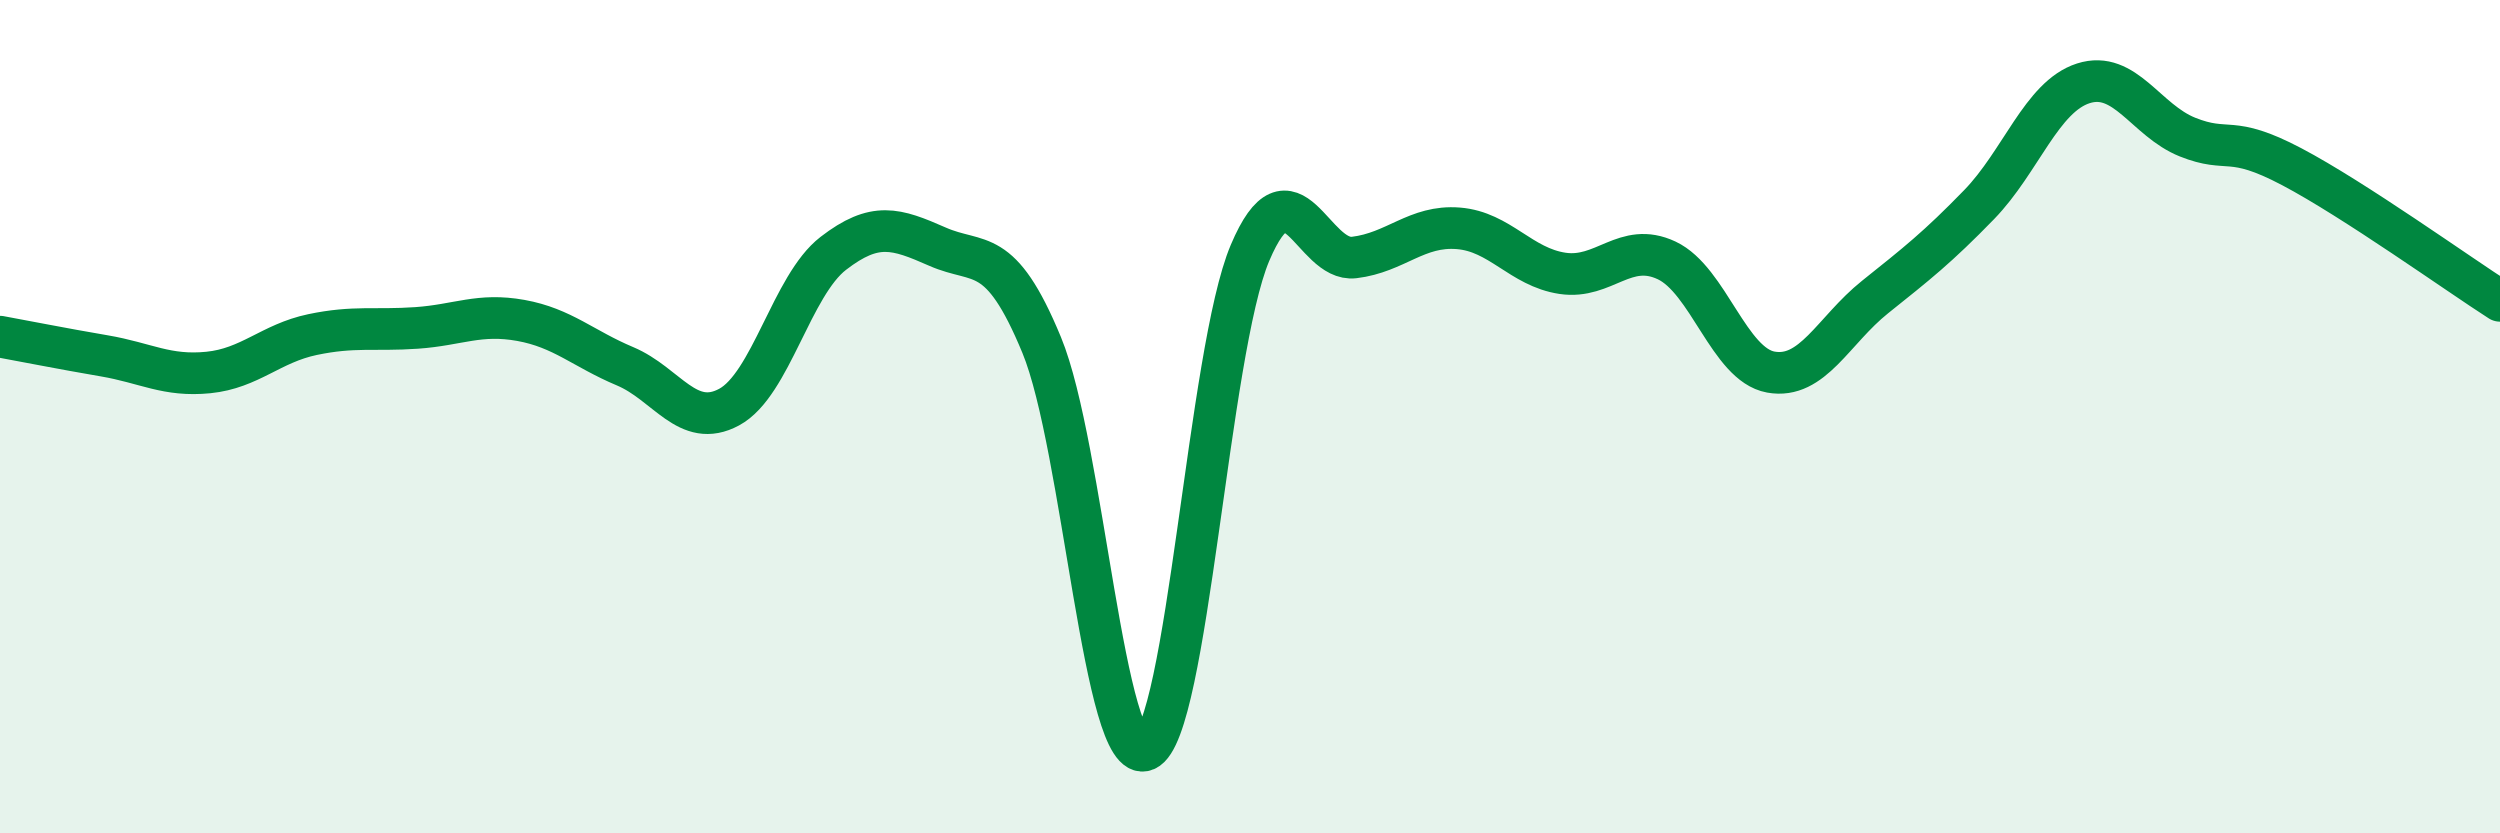
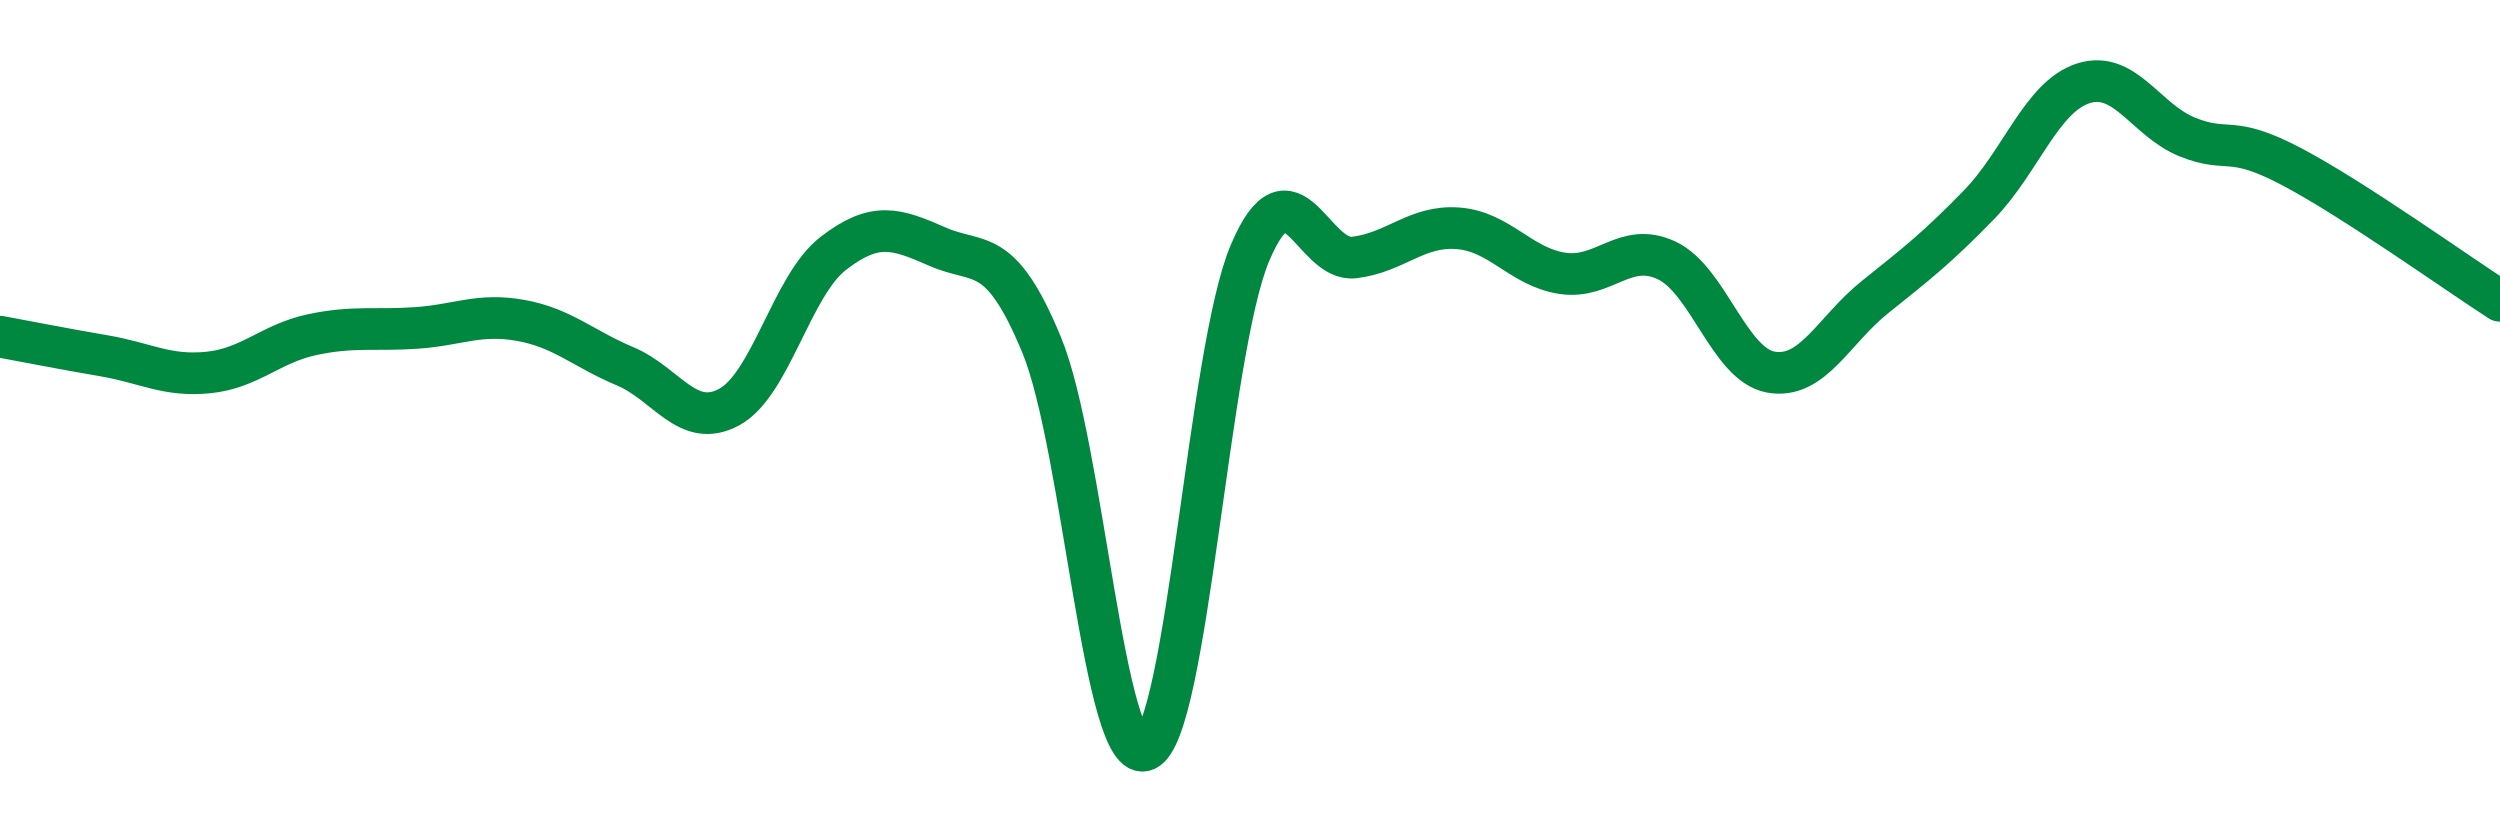
<svg xmlns="http://www.w3.org/2000/svg" width="60" height="20" viewBox="0 0 60 20">
-   <path d="M 0,8.08 C 0.5,8.17 1.5,8.37 2.5,8.54 C 3.5,8.71 4,9.04 5,8.94 C 6,8.84 6.5,8.24 7.5,8.03 C 8.5,7.82 9,7.94 10,7.87 C 11,7.8 11.5,7.51 12.5,7.69 C 13.5,7.87 14,8.37 15,8.79 C 16,9.21 16.5,10.31 17.5,9.77 C 18.5,9.23 19,6.85 20,6.08 C 21,5.31 21.5,5.48 22.5,5.92 C 23.5,6.36 24,5.86 25,8.28 C 26,10.7 26.5,18.44 27.5,18 C 28.5,17.56 29,8.43 30,6.07 C 31,3.71 31.5,6.3 32.5,6.18 C 33.5,6.06 34,5.4 35,5.48 C 36,5.56 36.5,6.41 37.5,6.56 C 38.5,6.71 39,5.78 40,6.25 C 41,6.72 41.5,8.75 42.5,8.93 C 43.5,9.11 44,7.93 45,7.13 C 46,6.33 46.5,5.94 47.5,4.91 C 48.5,3.88 49,2.32 50,2 C 51,1.68 51.5,2.89 52.5,3.29 C 53.5,3.69 53.5,3.21 55,4 C 56.5,4.79 59,6.58 60,7.22L60 20L0 20Z" fill="#008740" opacity="0.1" stroke-linecap="round" stroke-linejoin="round" />
  <path d="M 0,8.08 C 0.5,8.17 1.5,8.37 2.5,8.54 C 3.5,8.71 4,9.04 5,8.94 C 6,8.84 6.5,8.24 7.5,8.03 C 8.5,7.82 9,7.94 10,7.87 C 11,7.8 11.5,7.51 12.5,7.69 C 13.5,7.87 14,8.37 15,8.79 C 16,9.21 16.5,10.31 17.5,9.77 C 18.5,9.23 19,6.85 20,6.08 C 21,5.31 21.5,5.48 22.5,5.92 C 23.5,6.36 24,5.86 25,8.28 C 26,10.7 26.5,18.44 27.5,18 C 28.5,17.56 29,8.43 30,6.07 C 31,3.71 31.5,6.3 32.5,6.18 C 33.5,6.06 34,5.4 35,5.48 C 36,5.56 36.5,6.41 37.5,6.56 C 38.5,6.71 39,5.78 40,6.25 C 41,6.72 41.5,8.75 42.5,8.93 C 43.5,9.11 44,7.93 45,7.13 C 46,6.33 46.5,5.94 47.5,4.91 C 48.5,3.88 49,2.32 50,2 C 51,1.68 51.5,2.89 52.5,3.29 C 53.5,3.69 53.5,3.21 55,4 C 56.5,4.79 59,6.58 60,7.22" stroke="#008740" stroke-width="1" fill="none" stroke-linecap="round" stroke-linejoin="round" />
</svg>